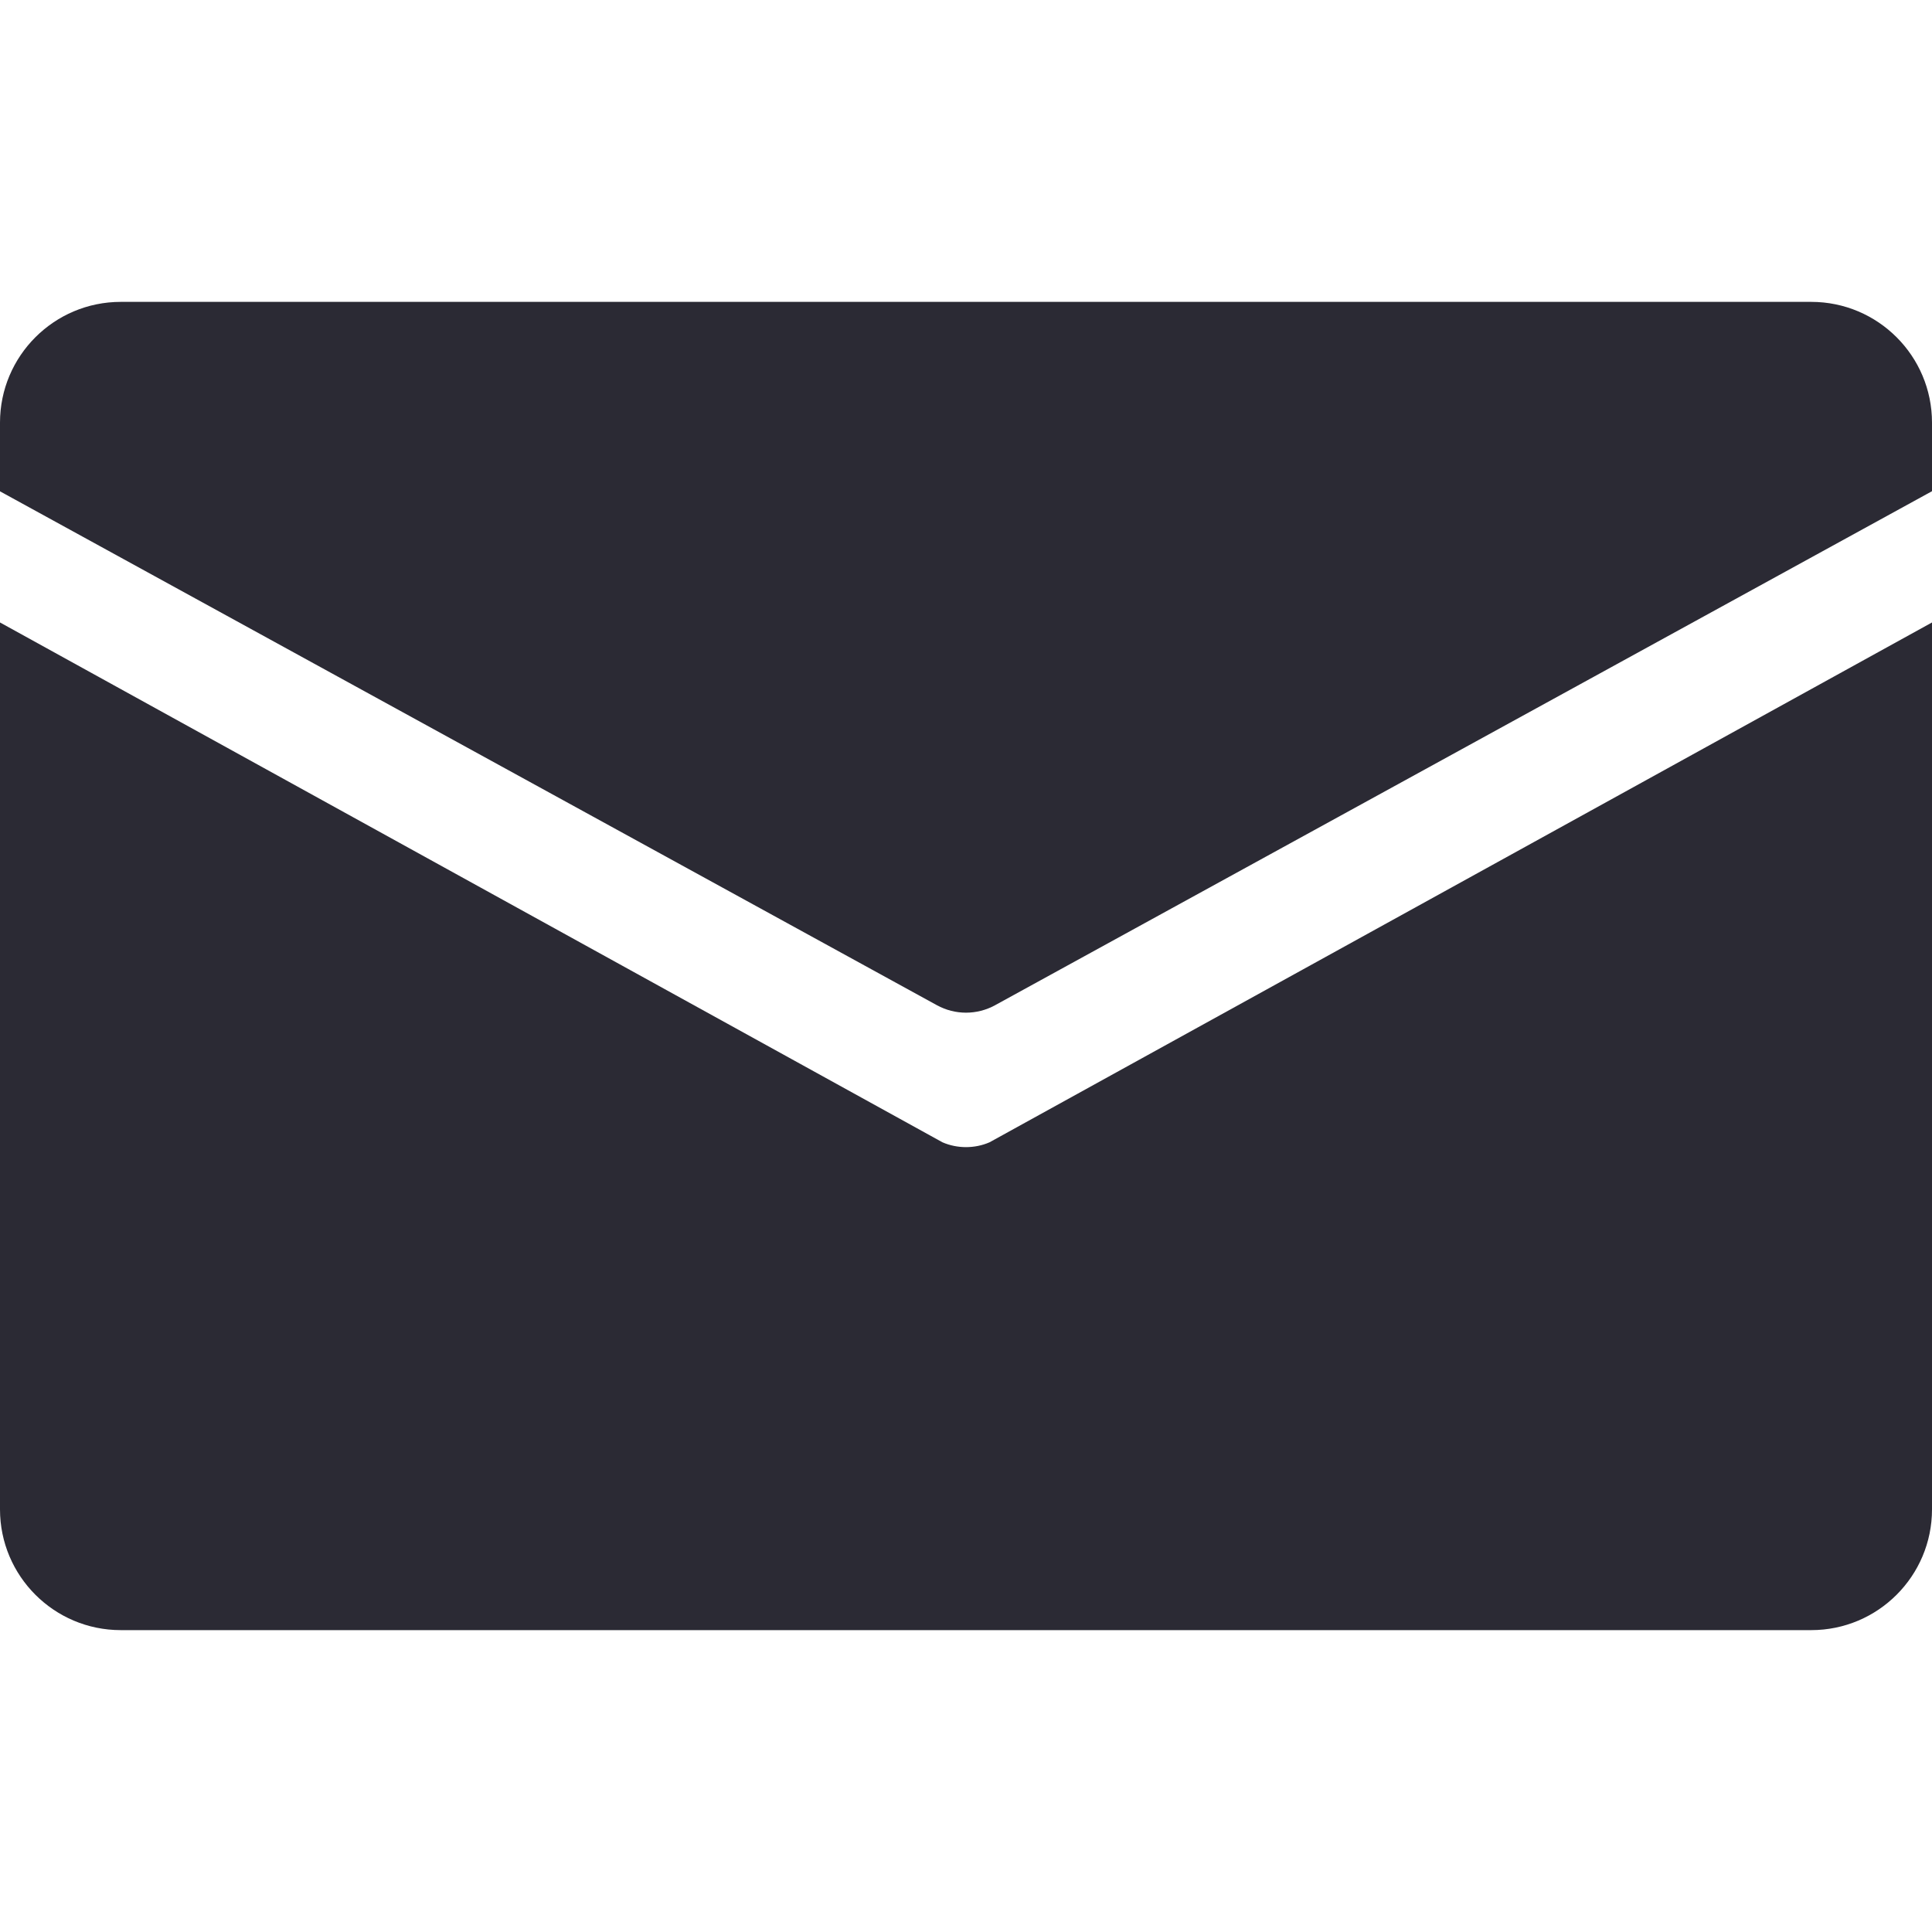
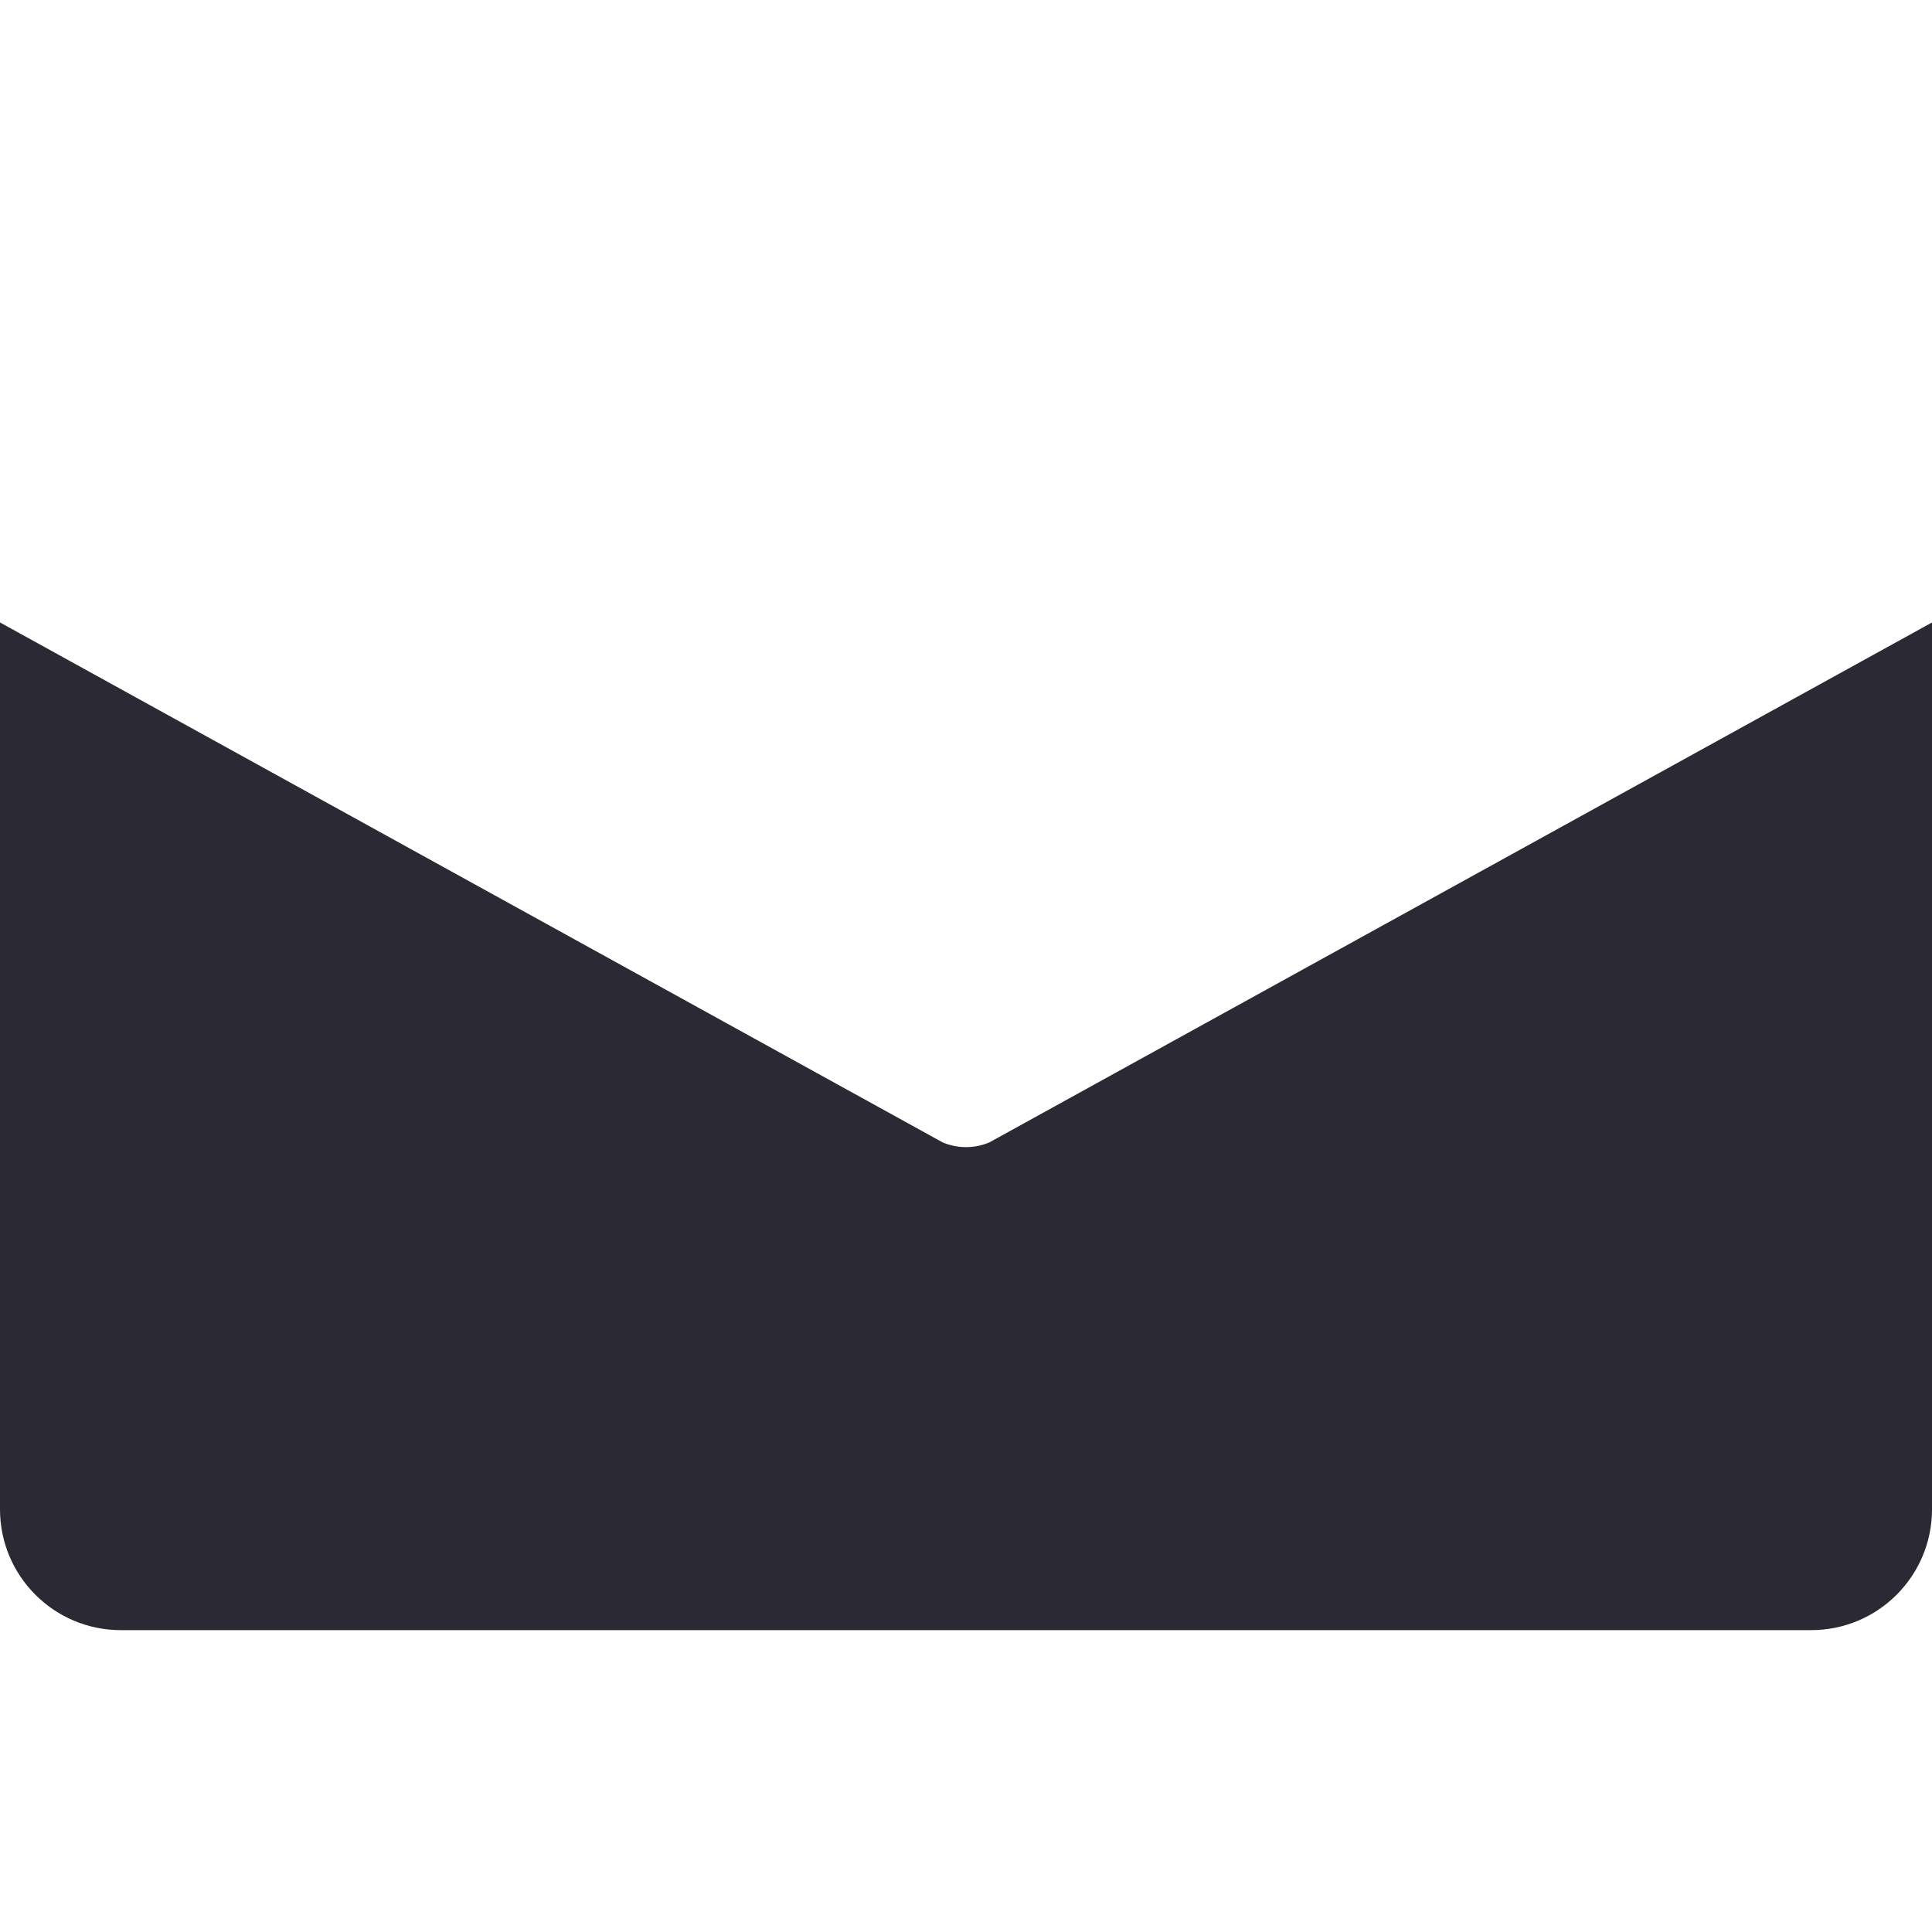
<svg xmlns="http://www.w3.org/2000/svg" width="32" height="32" viewBox="0 0 32 32" fill="none">
-   <path d="M30 5H2C0.896 5 0 5.896 0 7V8.138L15.519 16.65C15.819 16.814 16.181 16.814 16.481 16.65L32 8.136V7C32 5.896 31.104 5 30 5Z" fill="#2B2A34" />
  <path d="M16.39 18.92C16.266 18.974 16.132 19 16 19C15.868 19 15.734 18.974 15.61 18.92L0 10.31V25C0 26.104 0.896 27 2 27H30C31.104 27 32 26.104 32 25V10.31L16.39 18.92Z" fill="#2B2A34" />
</svg>